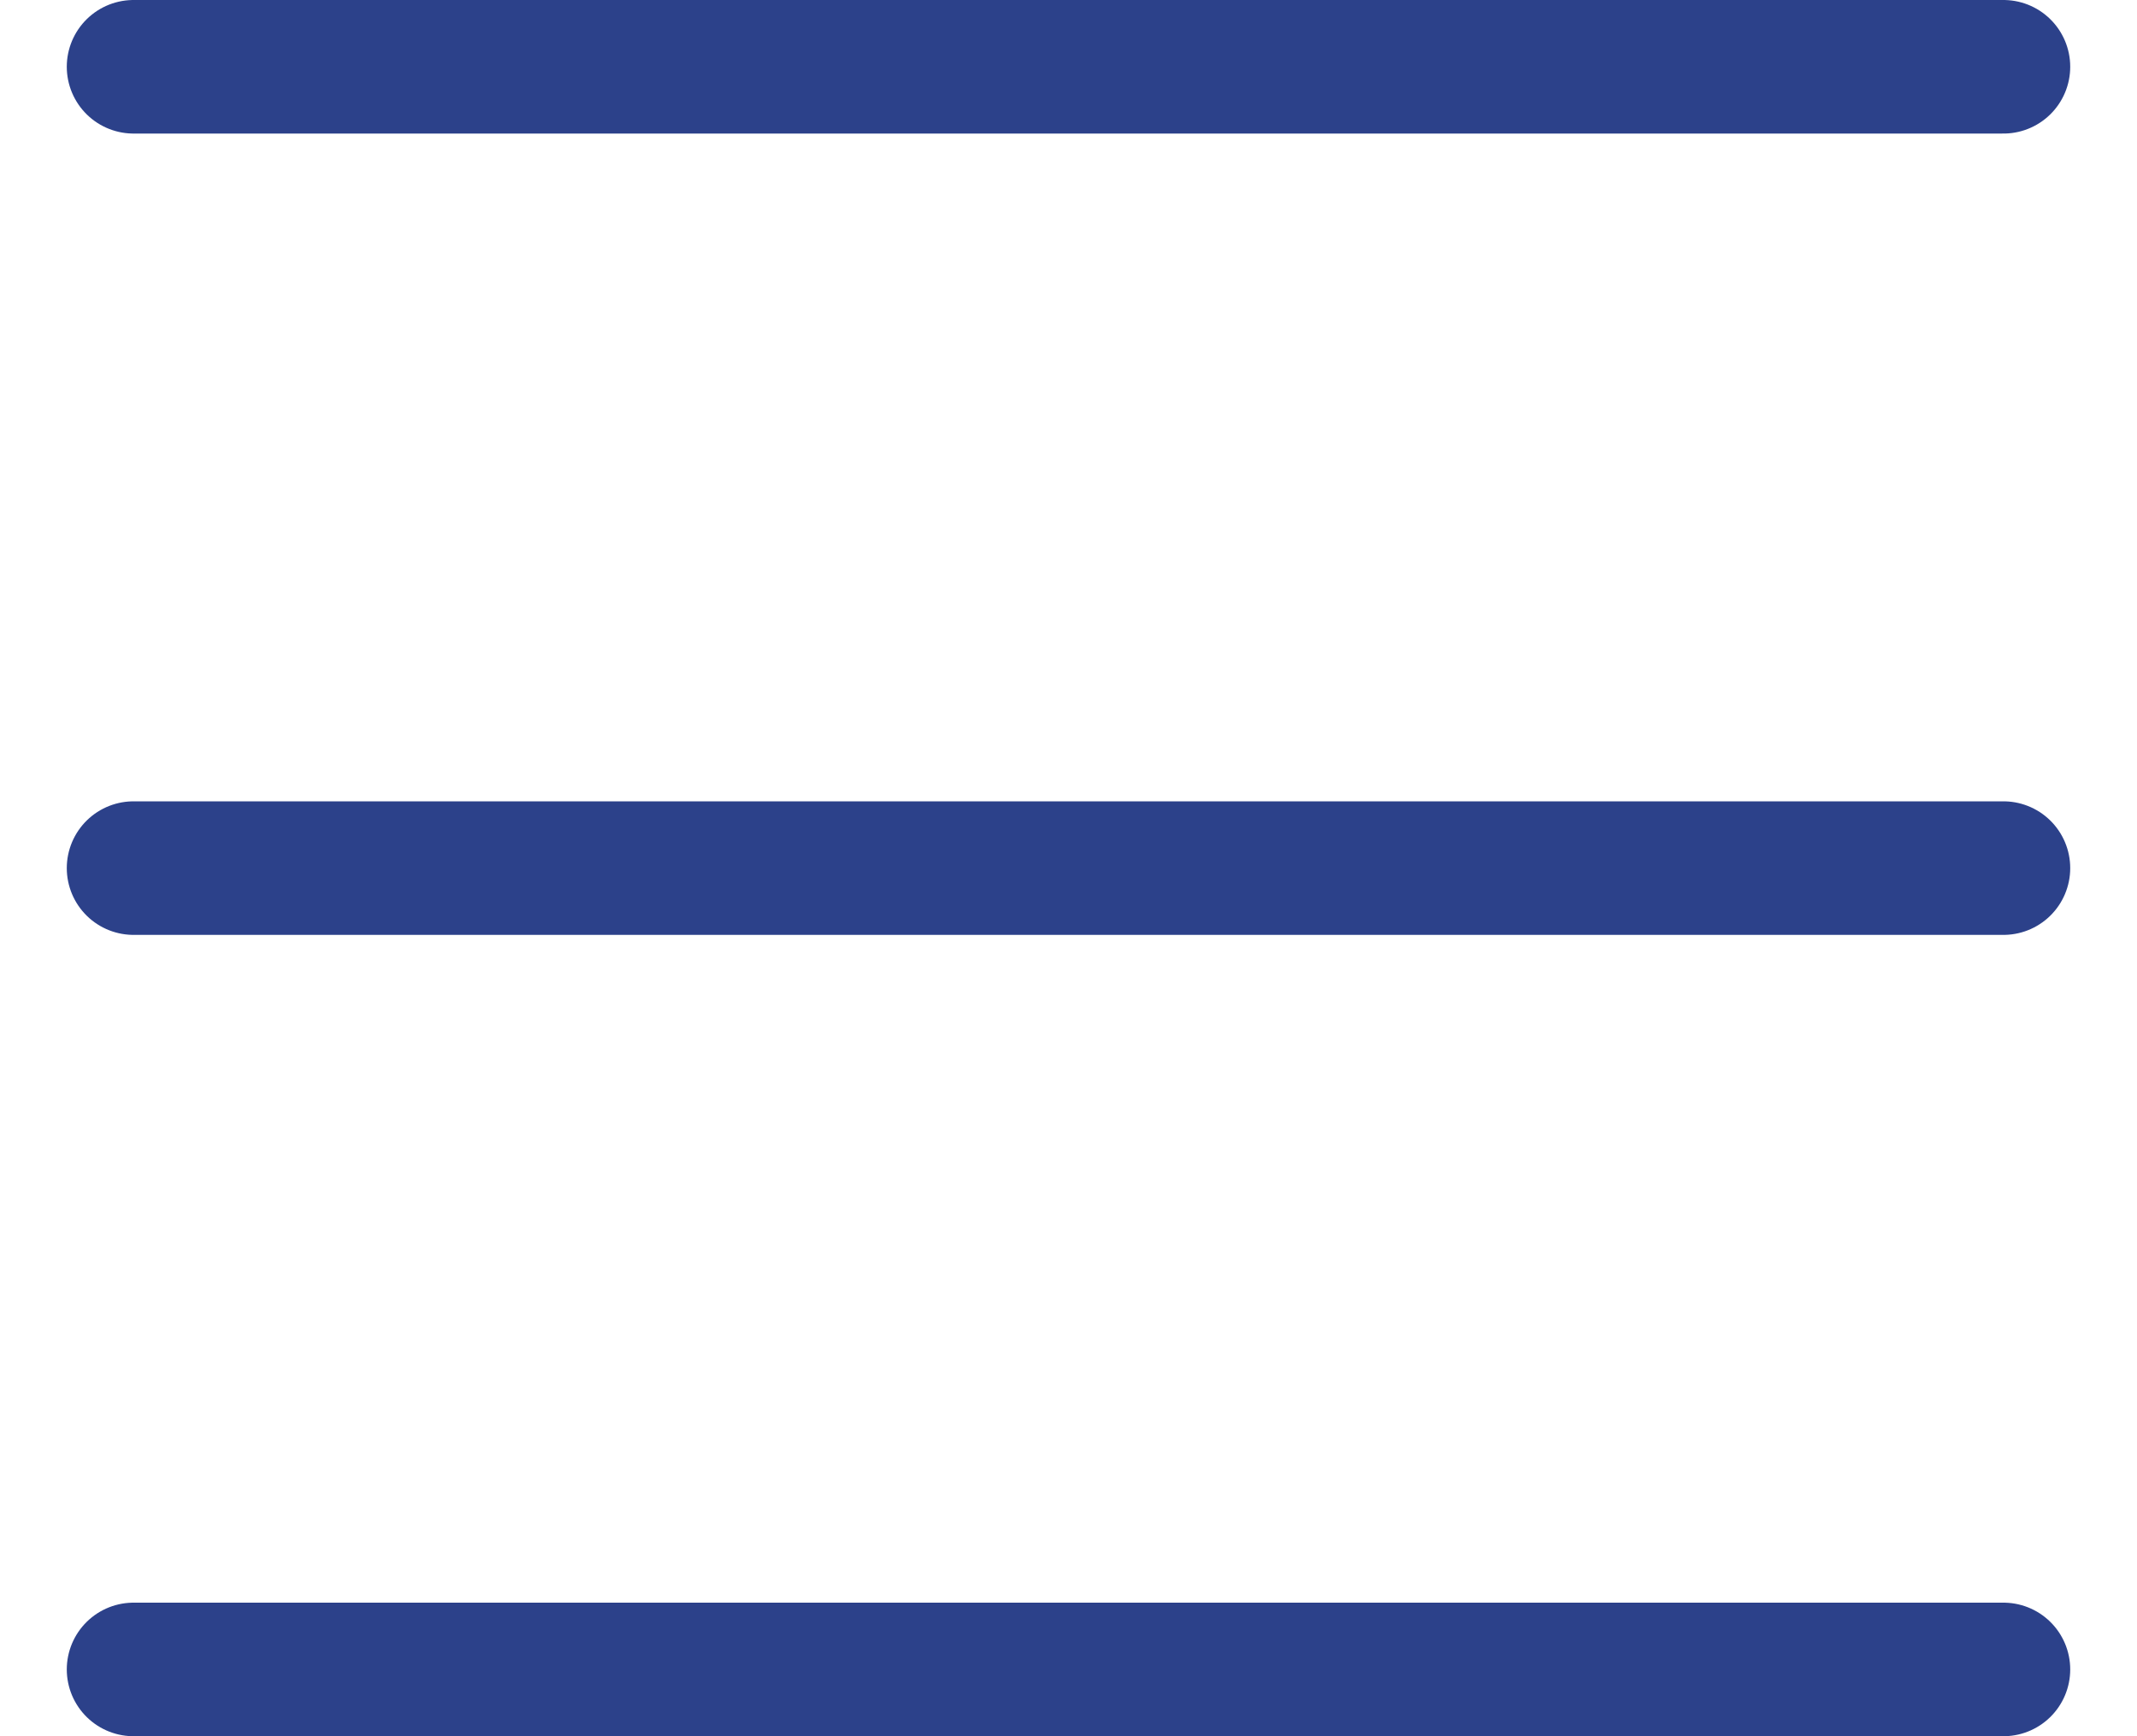
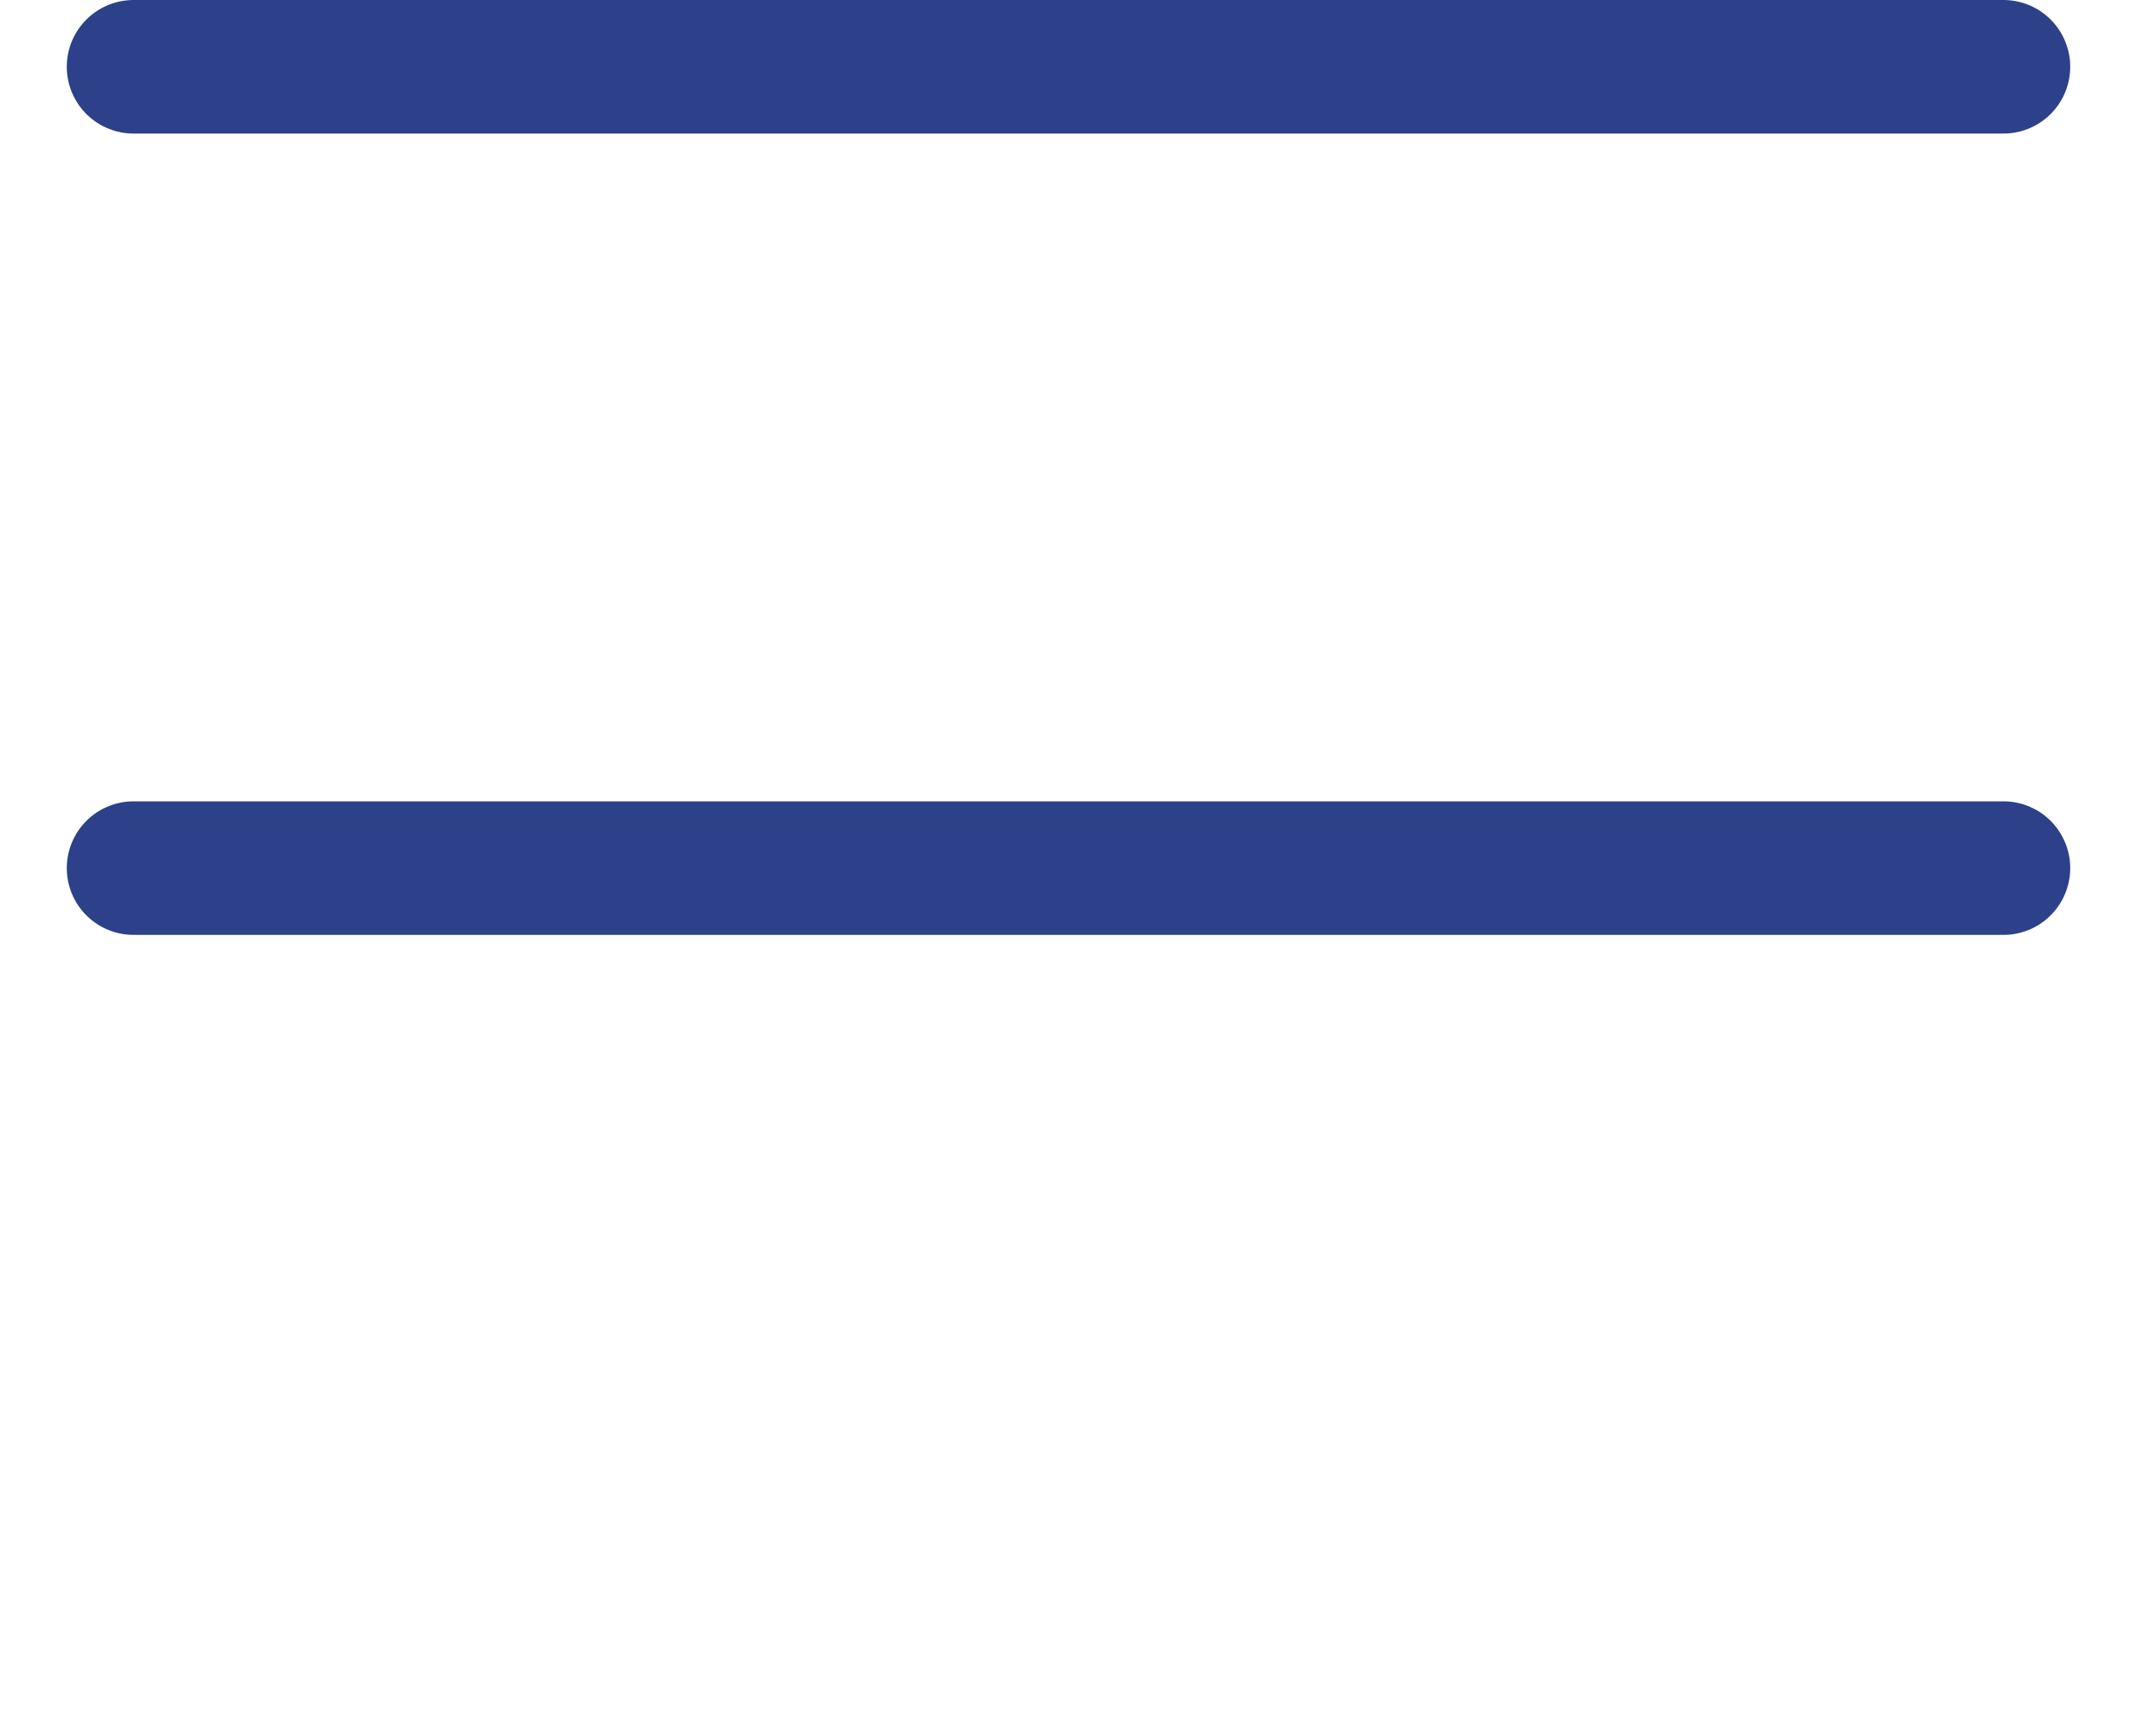
<svg xmlns="http://www.w3.org/2000/svg" xmlns:xlink="http://www.w3.org/1999/xlink" width="16" height="13" viewBox="0 0 16 13">
  <defs>
    <path id="1r23a" d="M268 32.5h14" />
    <path id="1r23b" d="M268 38.5h14" />
-     <path id="1r23c" d="M268 44.5h14" />
  </defs>
  <g>
    <g transform="translate(-267 -32)">
      <use fill="#fff" fill-opacity="0" stroke="#2c418a" stroke-linecap="round" stroke-linejoin="round" stroke-miterlimit="50" xlink:href="#1r23a" />
    </g>
    <g transform="translate(-267 -32)">
      <use fill="#fff" fill-opacity="0" stroke="#2c418a" stroke-linecap="round" stroke-linejoin="round" stroke-miterlimit="50" xlink:href="#1r23b" />
    </g>
    <g transform="translate(-267 -32)">
      <use fill="#fff" fill-opacity="0" stroke="#2c418a" stroke-linecap="round" stroke-linejoin="round" stroke-miterlimit="50" xlink:href="#1r23c" />
    </g>
  </g>
</svg>